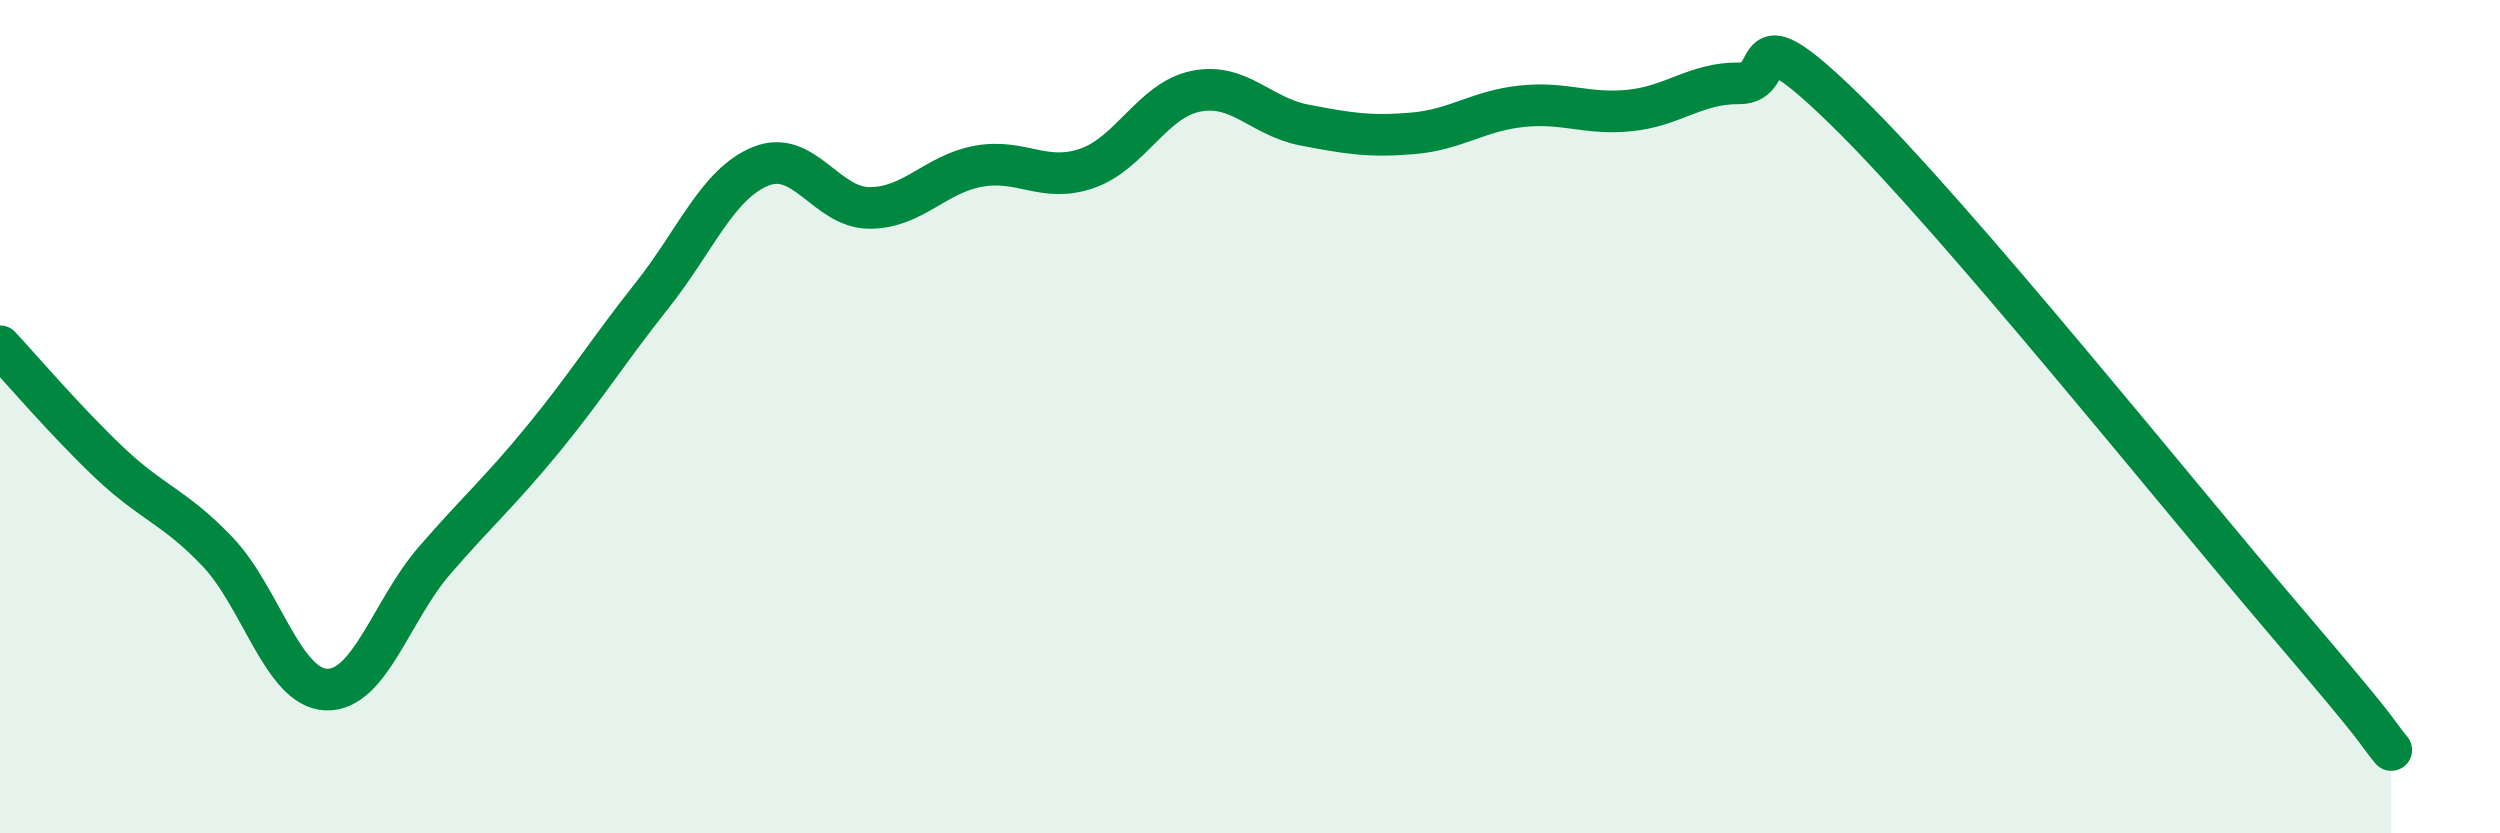
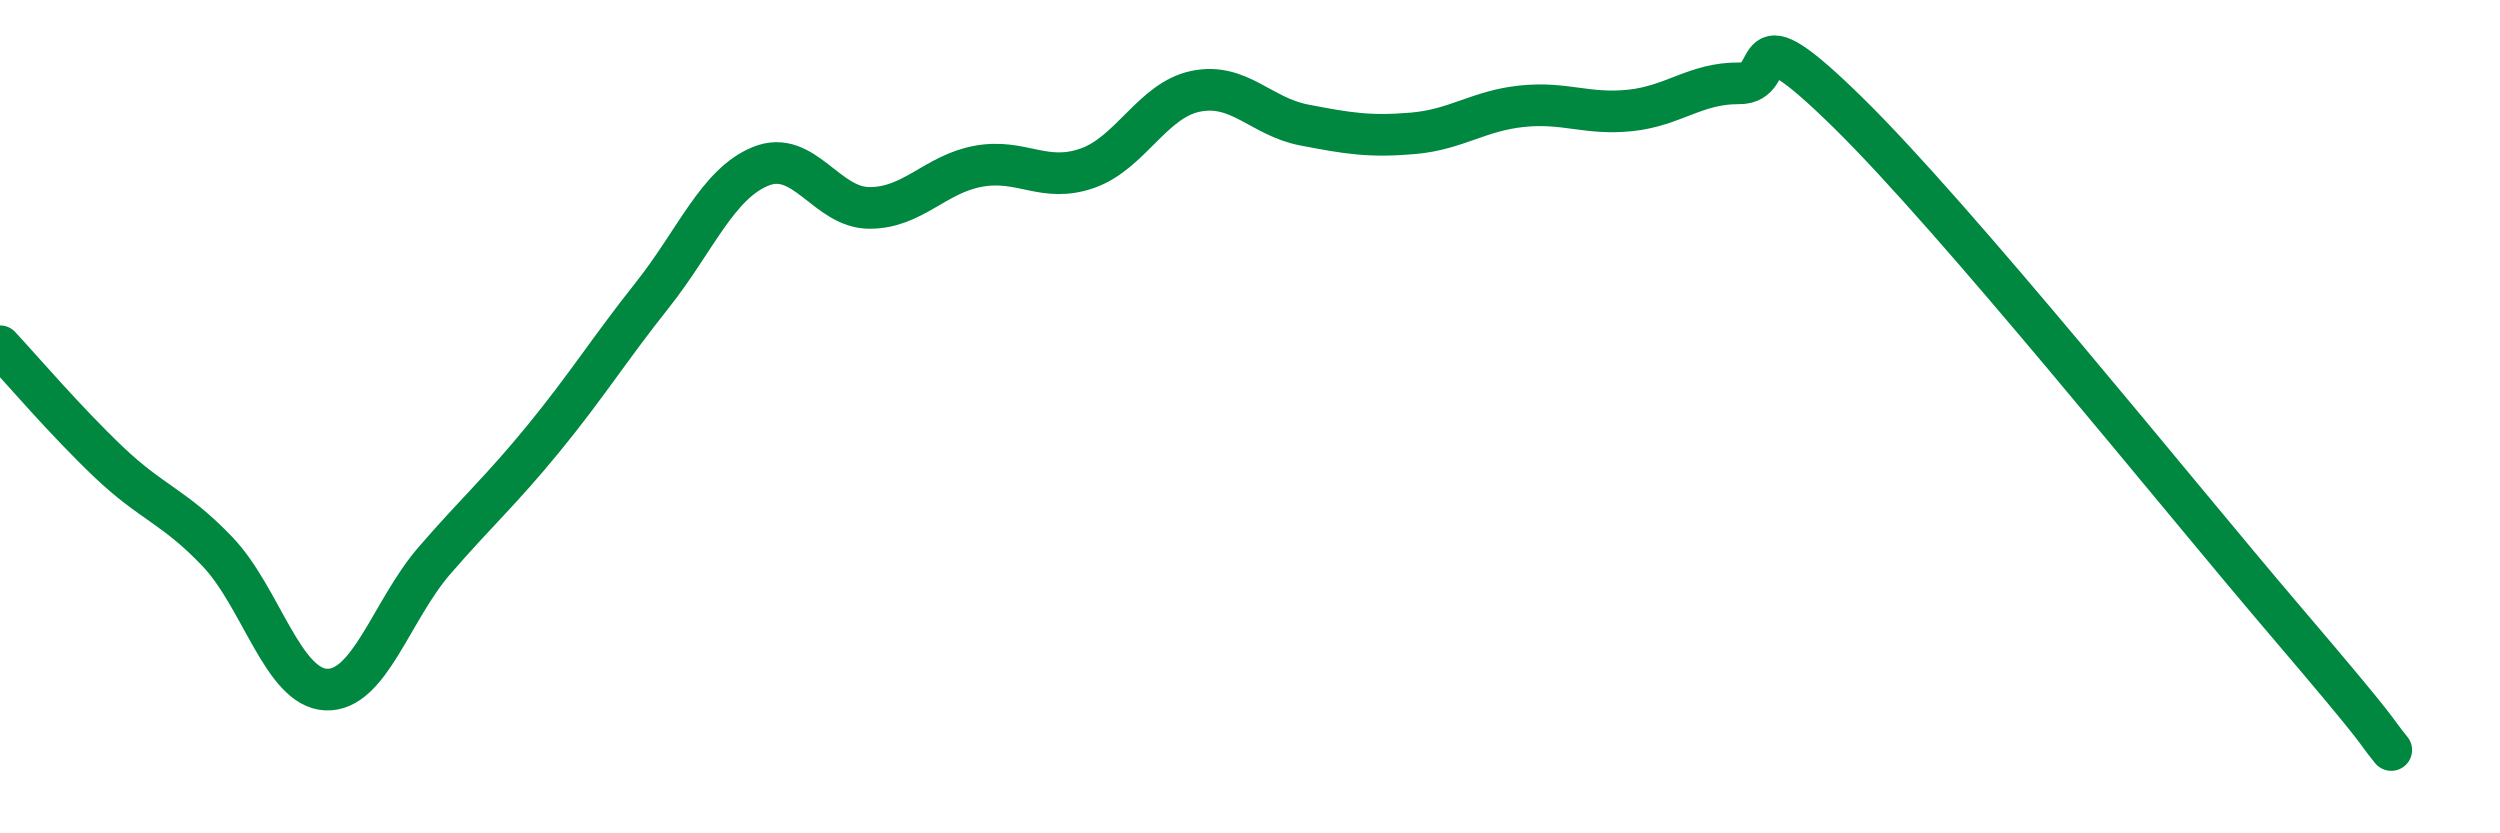
<svg xmlns="http://www.w3.org/2000/svg" width="60" height="20" viewBox="0 0 60 20">
-   <path d="M 0,8.31 C 0.52,8.87 1.57,10.1 2.61,11.09 C 3.65,12.08 4.18,12.15 5.22,13.24 C 6.26,14.33 6.79,16.51 7.83,16.55 C 8.87,16.59 9.39,14.65 10.43,13.45 C 11.47,12.25 12,11.8 13.04,10.53 C 14.08,9.26 14.61,8.4 15.65,7.09 C 16.69,5.78 17.22,4.41 18.26,3.99 C 19.3,3.57 19.83,4.99 20.87,4.99 C 21.91,4.99 22.44,4.18 23.48,3.99 C 24.52,3.8 25.05,4.4 26.09,4.04 C 27.13,3.68 27.66,2.4 28.7,2.19 C 29.74,1.98 30.26,2.8 31.3,3 C 32.34,3.2 32.87,3.29 33.91,3.2 C 34.95,3.11 35.48,2.66 36.52,2.55 C 37.56,2.44 38.09,2.76 39.13,2.65 C 40.17,2.54 40.7,1.99 41.74,2 C 42.78,2.01 41.74,0.14 44.35,2.7 C 46.96,5.26 52.17,11.76 54.78,14.82 C 57.39,17.88 56.87,17.36 57.39,18L57.39 20L0 20Z" fill="#008740" opacity="0.1" stroke-linecap="round" stroke-linejoin="round" />
  <path d="M 0,8.31 C 0.52,8.87 1.57,10.1 2.61,11.09 C 3.65,12.08 4.18,12.15 5.22,13.24 C 6.26,14.33 6.79,16.51 7.83,16.55 C 8.87,16.59 9.39,14.65 10.43,13.45 C 11.47,12.25 12,11.8 13.04,10.53 C 14.08,9.26 14.61,8.4 15.65,7.09 C 16.69,5.78 17.22,4.41 18.26,3.99 C 19.3,3.57 19.83,4.99 20.87,4.99 C 21.91,4.99 22.44,4.18 23.48,3.99 C 24.52,3.8 25.05,4.4 26.09,4.04 C 27.13,3.68 27.66,2.4 28.7,2.19 C 29.74,1.98 30.26,2.8 31.3,3 C 32.34,3.2 32.87,3.29 33.91,3.2 C 34.95,3.11 35.48,2.66 36.52,2.55 C 37.56,2.44 38.09,2.76 39.13,2.65 C 40.17,2.54 40.7,1.99 41.74,2 C 42.78,2.01 41.74,0.14 44.35,2.7 C 46.96,5.26 52.17,11.76 54.78,14.82 C 57.39,17.88 56.87,17.36 57.39,18" stroke="#008740" stroke-width="1" fill="none" stroke-linecap="round" stroke-linejoin="round" />
</svg>